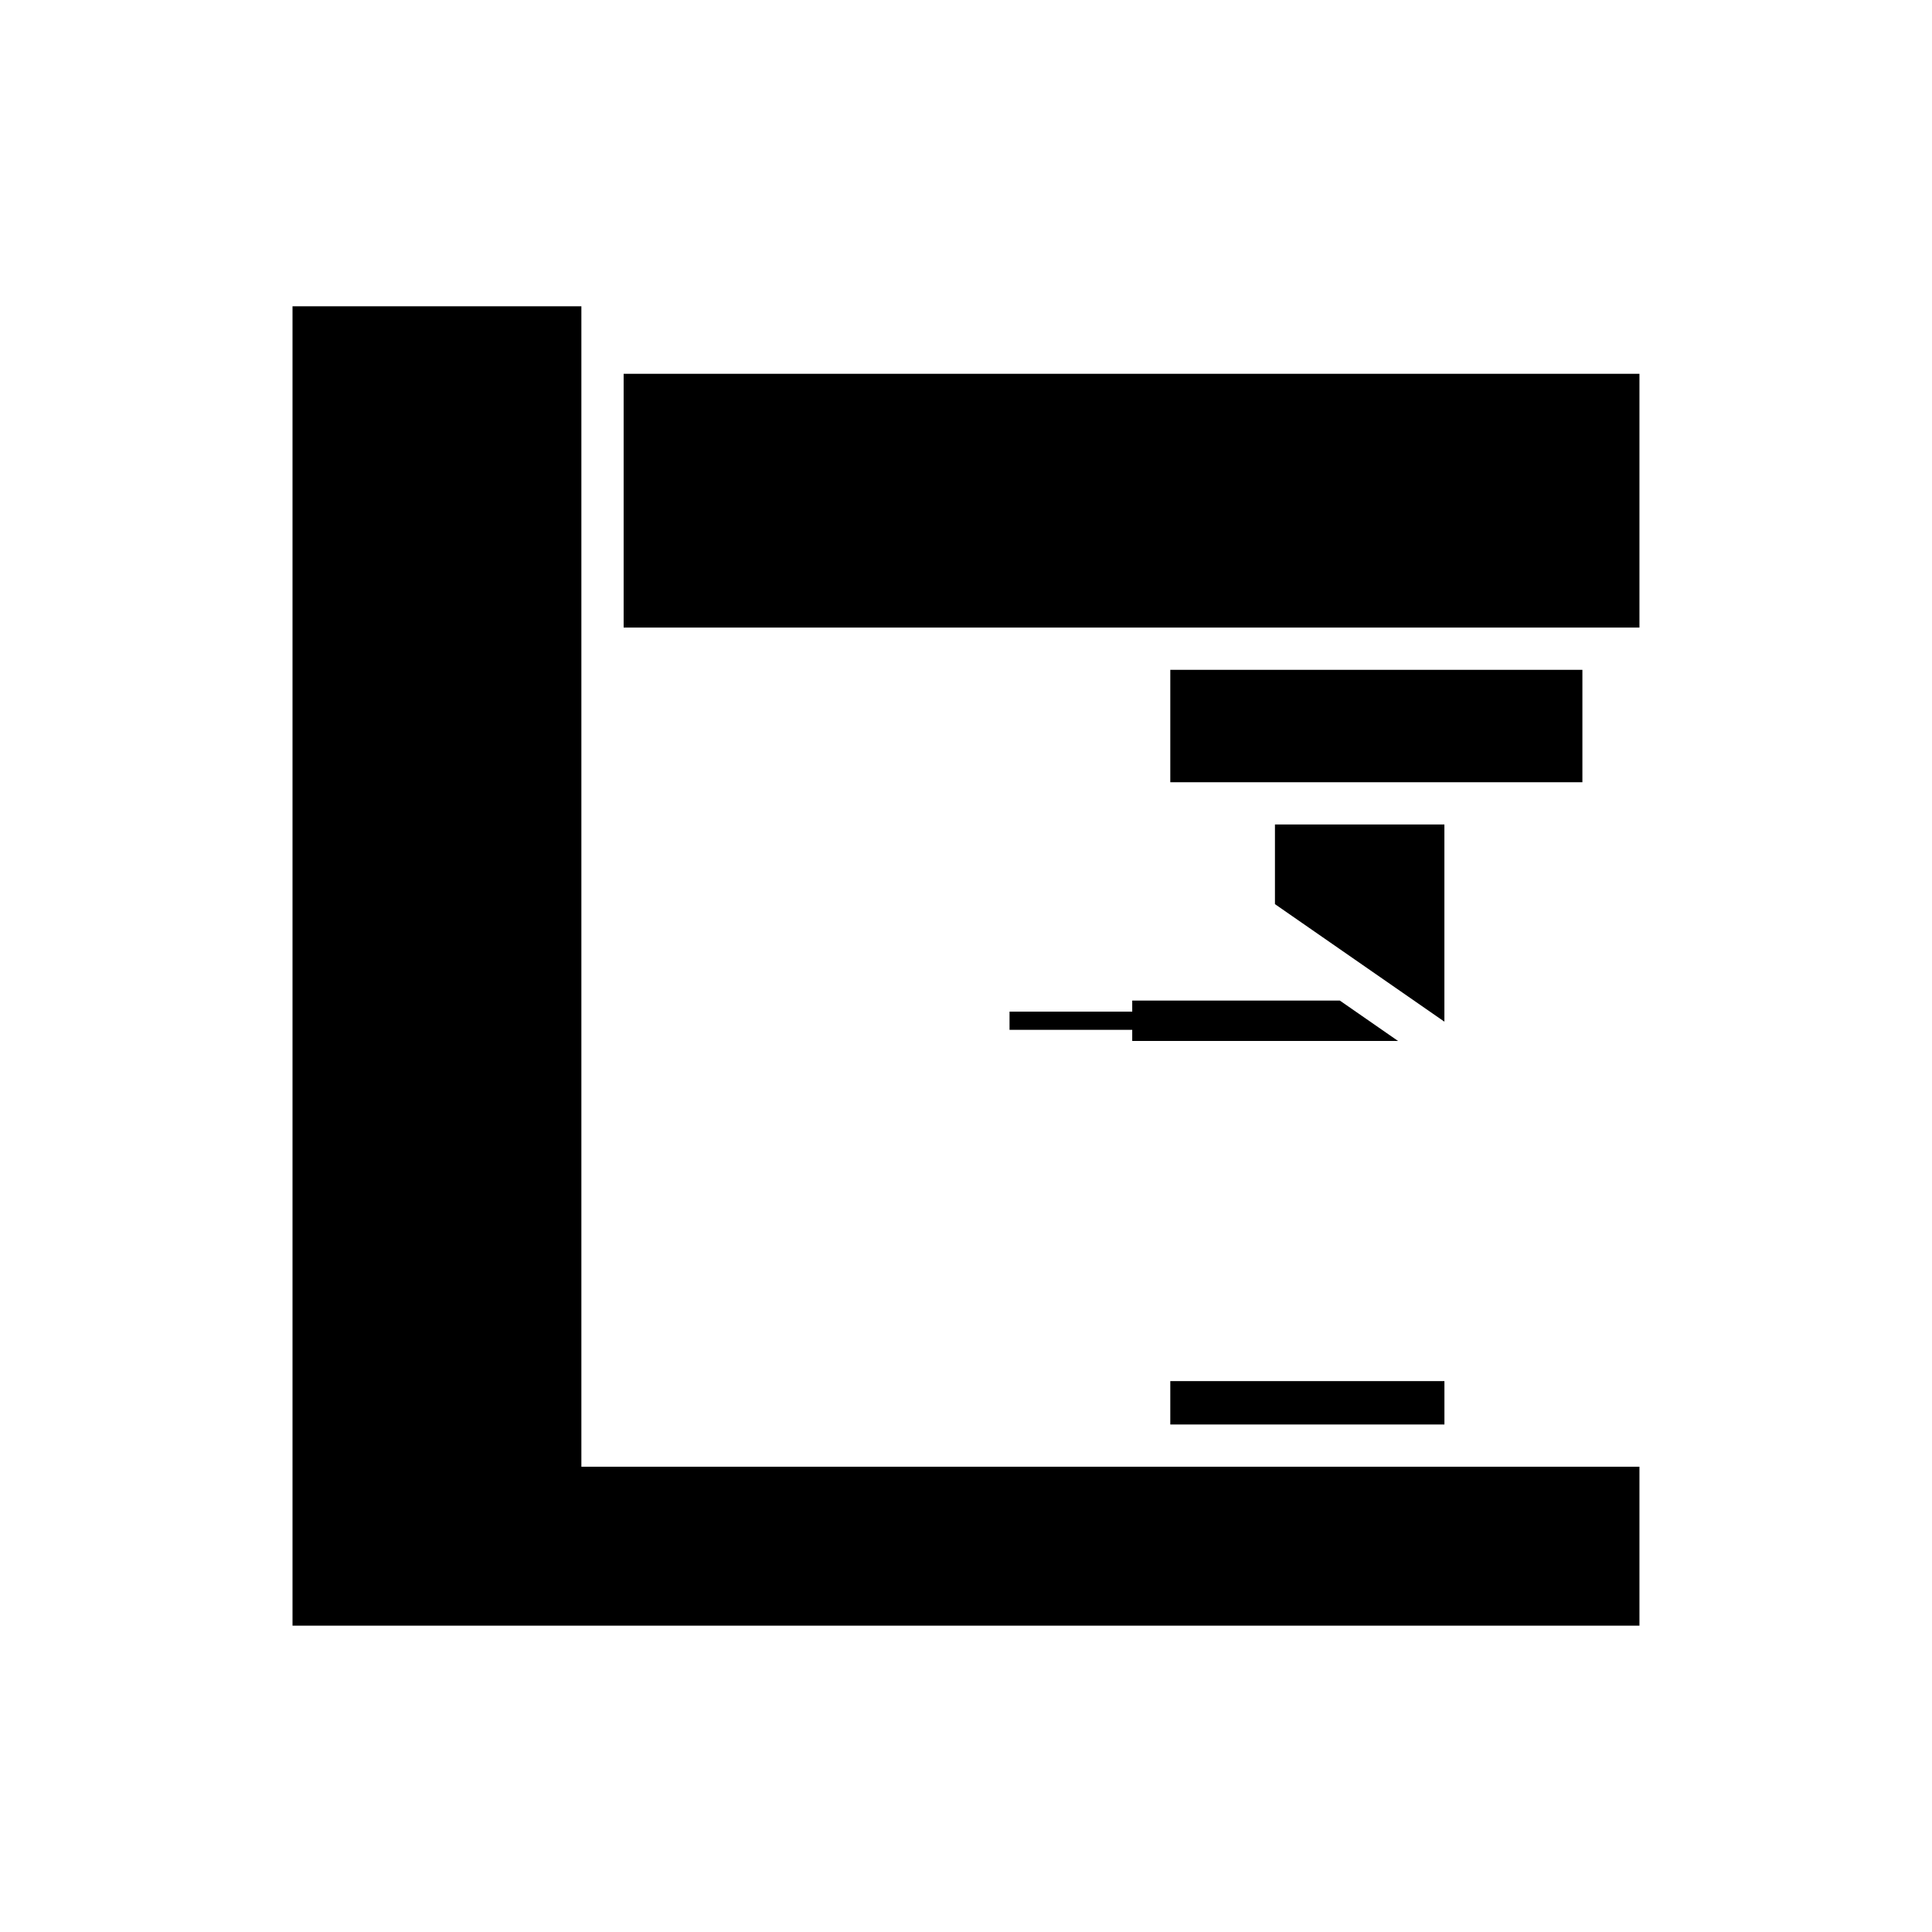
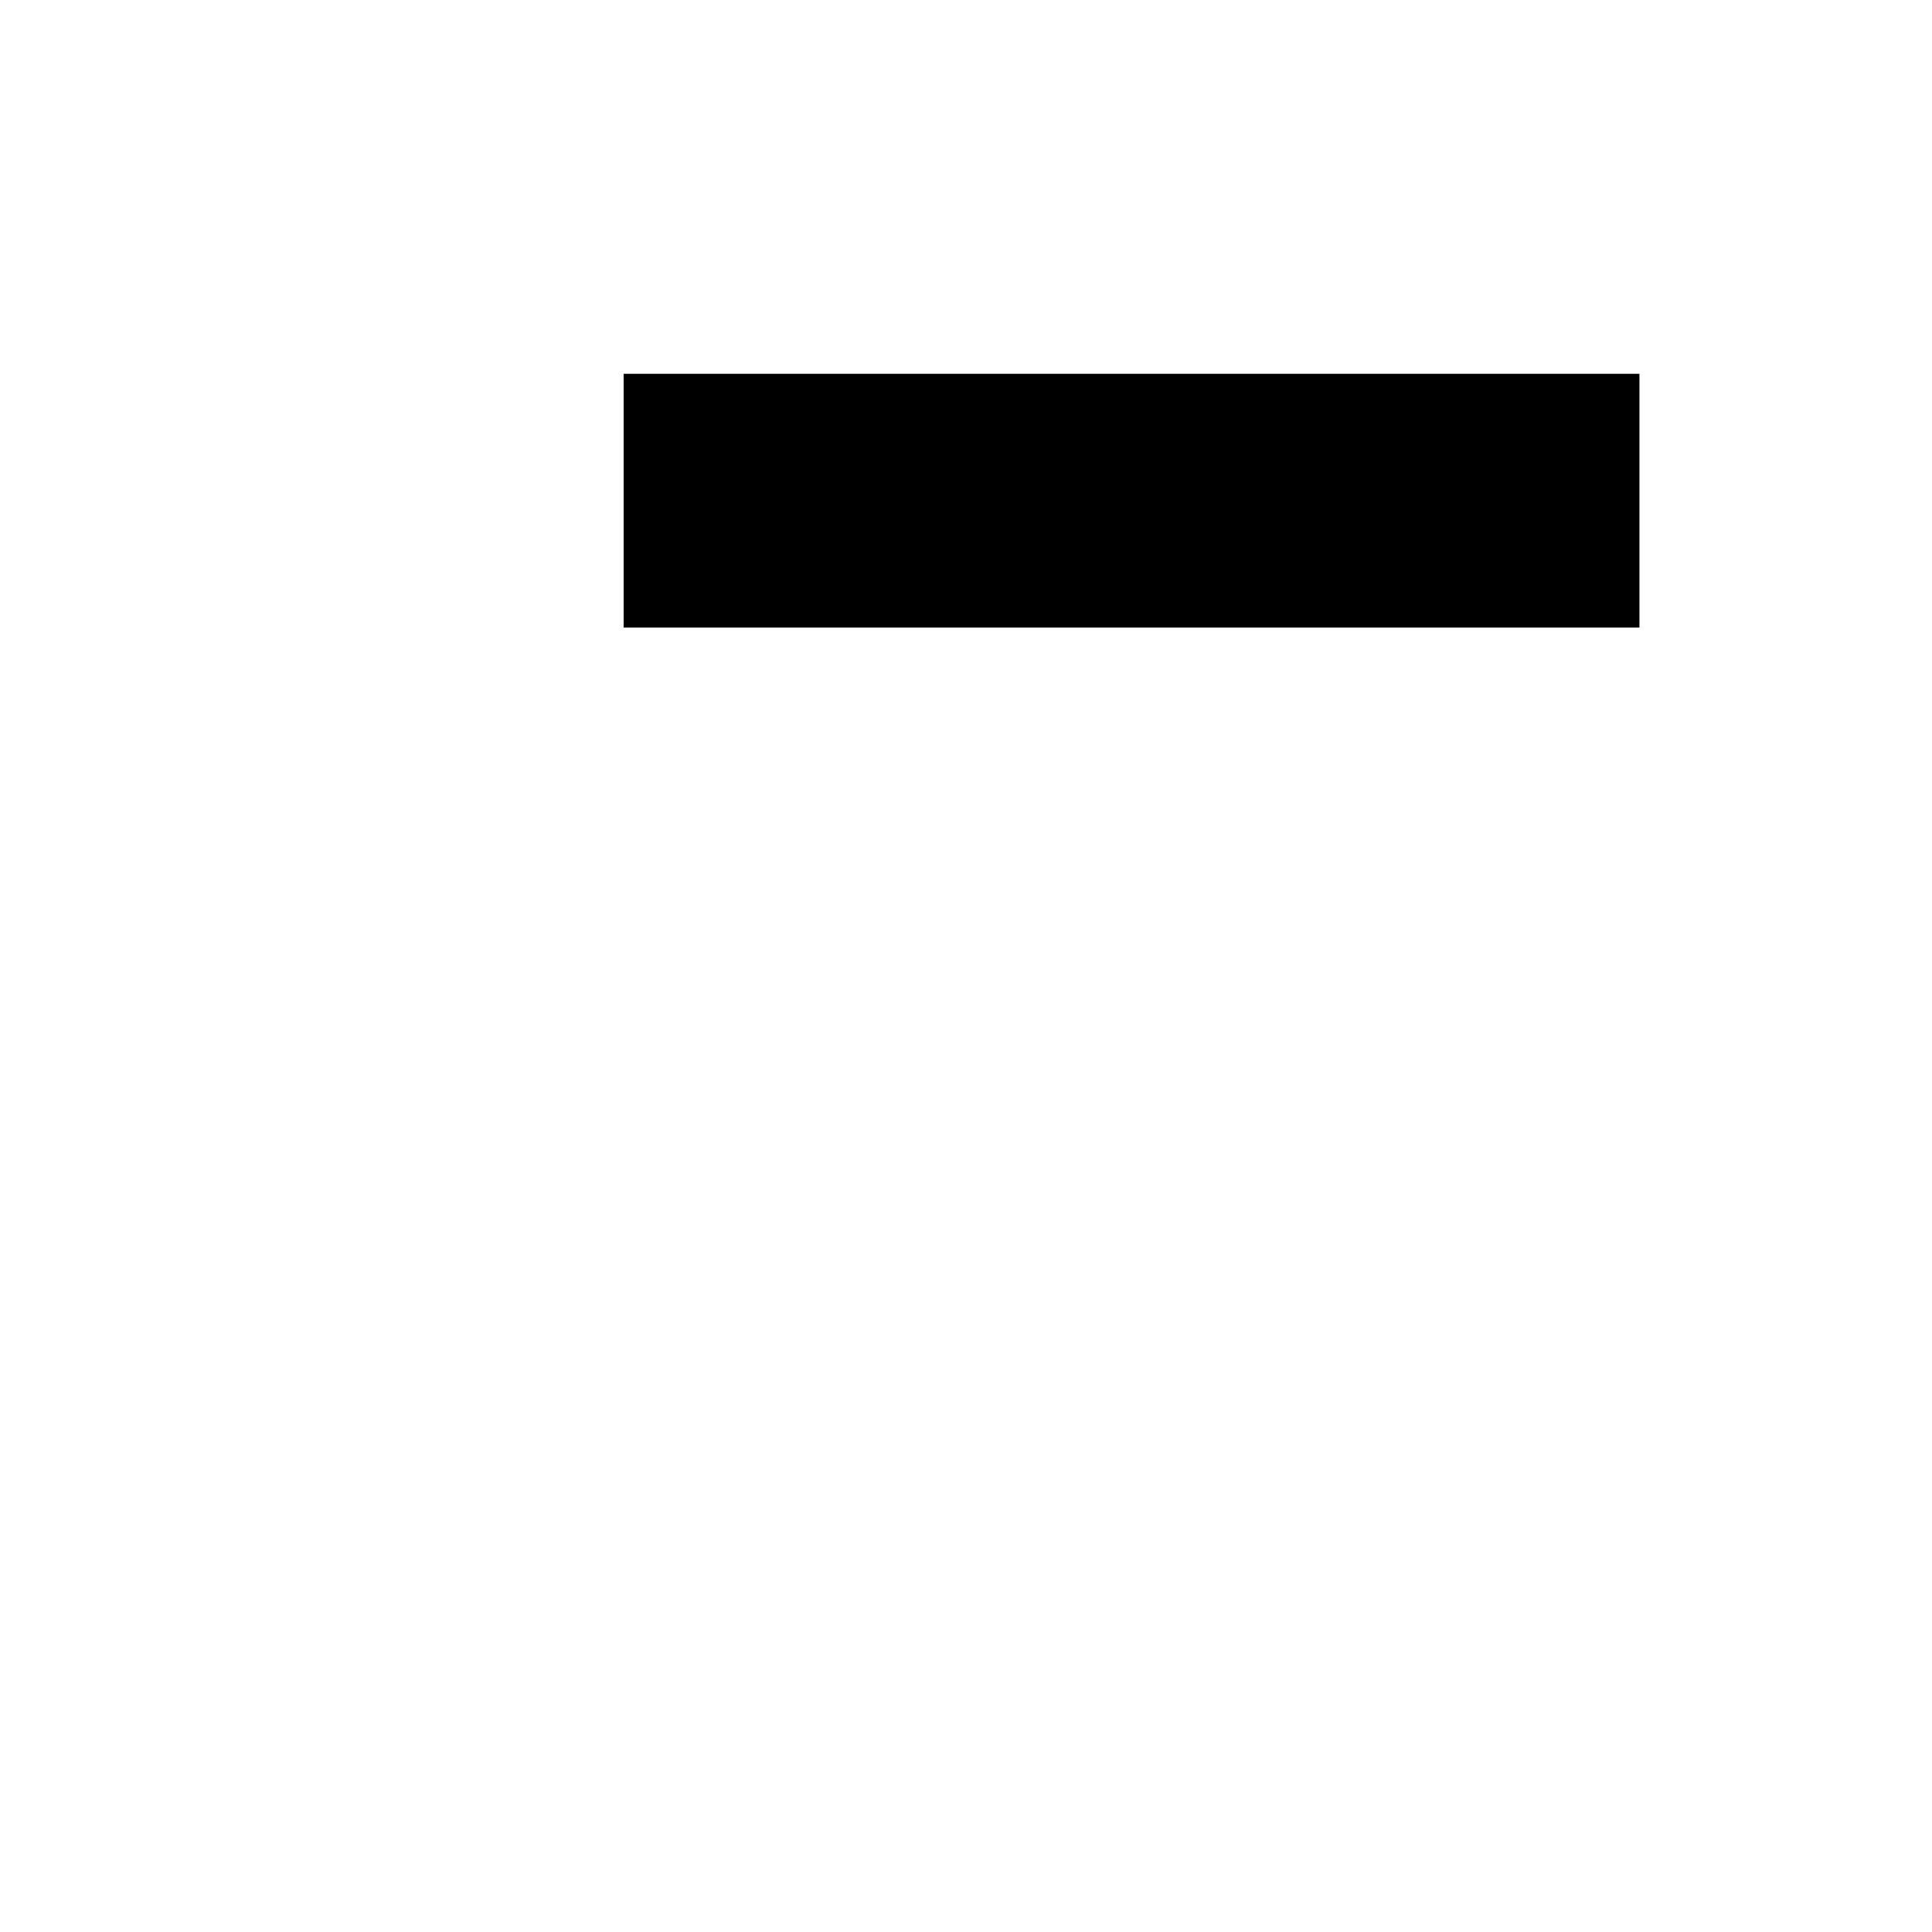
<svg xmlns="http://www.w3.org/2000/svg" fill="#000000" width="800px" height="800px" version="1.1" viewBox="144 144 512 512">
  <g>
-     <path d="m454.14 510.01h72.648v11.496h-72.648z" />
-     <path d="m221.52 574.82h356.95v-42.121h-280.4v-307.53h-76.551z" />
    <path d="m309.27 243.06h269.2v67.25h-269.2z" />
-     <path d="m454.14 321.51h109.21v29.793h-109.21z" />
-     <path d="m526.78 362.5h-44.906v21.102l44.906 31.152z" />
-     <path d="m514.49 419.86-15.426-10.703h-55.012v2.938h-32.516v4.828h32.516v2.938z" />
  </g>
</svg>